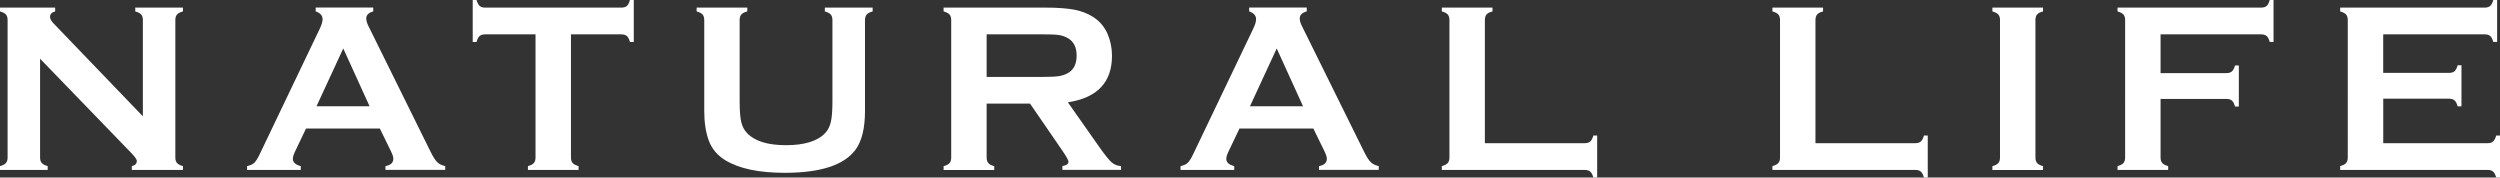
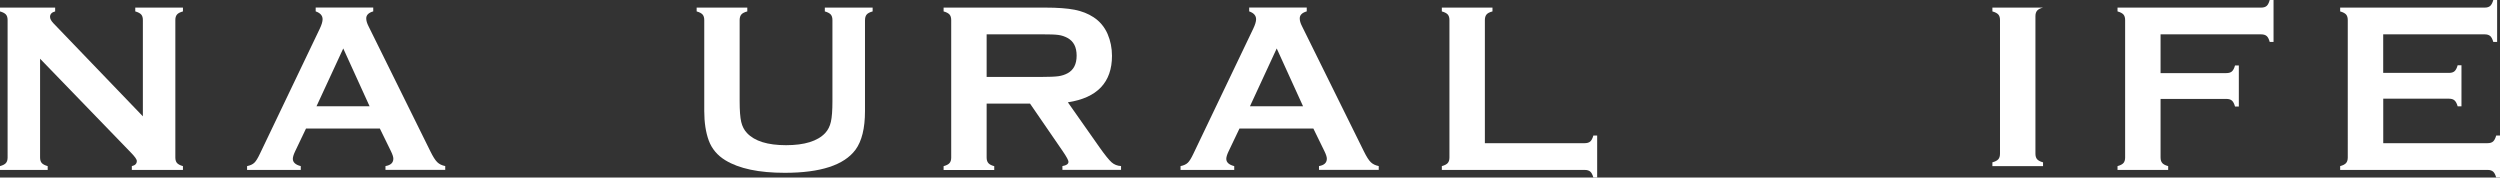
<svg xmlns="http://www.w3.org/2000/svg" id="_レイヤー_1" viewBox="0 0 582 41.33">
  <rect x="0" y="0" width="582" height="41.33" fill="#333333" stroke="none" />
  <defs>
    <style>.cls-1{fill:#fff;}</style>
  </defs>
  <path class="cls-1" d="m9.33,13.67v22.98c0,.57.13,1.01.39,1.3s.72.54,1.38.72v.89H0v-.89c.66-.18,1.13-.42,1.38-.72.26-.29.39-.73.39-1.3V4.65c0-.55-.13-.98-.39-1.27-.26-.29-.72-.54-1.38-.72v-.89h12.84v.89c-.79.2-1.19.63-1.19,1.27,0,.44.26.93.77,1.47l20.84,21.68V4.65c0-.55-.13-.98-.39-1.27-.26-.29-.72-.54-1.38-.72v-.89h11.1v.89c-.66.18-1.13.42-1.38.72-.26.3-.39.72-.39,1.27v32c0,.57.13,1.01.39,1.3.26.29.72.54,1.38.72v.89h-11.9v-.89c.77-.17,1.16-.56,1.16-1.19,0-.37-.45-1.01-1.36-1.94L9.33,13.67Z" />
  <path class="cls-1" d="m88.41,29.92h-17.17l-2.54,5.32c-.35.74-.53,1.32-.53,1.74,0,.81.62,1.38,1.85,1.69v.89h-12.5v-.89c.74-.15,1.3-.41,1.69-.78s.83-1.09,1.33-2.16l13.9-29.04c.44-.92.66-1.66.66-2.21,0-.85-.54-1.46-1.61-1.83v-.89h13.4v.89c-1.09.31-1.63.86-1.63,1.63,0,.54.18,1.14.53,1.83l14.4,29.12c.61,1.24,1.14,2.08,1.61,2.53.46.45,1.08.75,1.85.9v.89h-13.91v-.89c1.22-.2,1.83-.78,1.83-1.72,0-.39-.18-.96-.55-1.72l-2.6-5.32Zm-2.37-5.18l-6.13-13.46-6.23,13.46h12.35Z" />
-   <path class="cls-1" d="m132.92,8v28.65c0,.57.13,1.01.39,1.3.26.29.72.54,1.38.72v.89h-11.79v-.89c.66-.18,1.13-.42,1.38-.72.26-.29.39-.73.39-1.3V8h-11.74c-.55,0-.98.13-1.27.38-.3.25-.54.72-.72,1.39h-.89V0h.89c.2.67.45,1.14.73,1.39.29.25.71.38,1.26.38h31.7c.57,0,1.01-.13,1.3-.38.29-.25.53-.72.72-1.39h.89v9.77h-.89c-.19-.67-.42-1.14-.72-1.39-.3-.25-.73-.38-1.3-.38h-11.71Z" />
  <path class="cls-1" d="m201.37,4.68v21.18c0,4-.74,7-2.21,9-2.66,3.58-8.15,5.37-16.47,5.37-6.02,0-10.62-.97-13.81-2.91-1.86-1.13-3.16-2.66-3.88-4.6-.7-1.92-1.05-4.21-1.05-6.86V4.68c0-.57-.13-1-.39-1.3-.26-.29-.72-.54-1.38-.72v-.89h11.79v.89c-.65.17-1.11.4-1.38.71-.26.3-.4.74-.4,1.31v18.85c0,2.18.12,3.79.36,4.83s.69,1.92,1.36,2.62c1.77,1.88,4.8,2.82,9.08,2.82s7.34-.94,9.11-2.82c.65-.7,1.09-1.57,1.33-2.62.24-1.04.36-2.65.36-4.83V4.68c0-.57-.13-1-.39-1.3-.26-.29-.72-.54-1.38-.72v-.89h11.13v.89c-.66.18-1.13.42-1.38.72-.26.3-.39.73-.39,1.3Z" />
  <path class="cls-1" d="m229.69,24.14v12.54c0,.55.13.98.4,1.29s.72.54,1.37.71v.89h-11.79v-.89c.66-.18,1.13-.42,1.38-.72.26-.29.39-.72.39-1.27V4.68c0-.57-.13-1-.39-1.3-.26-.29-.72-.54-1.38-.72v-.89h23.64c2.88,0,5.16.17,6.85.5,1.69.33,3.16.91,4.42,1.74,1.46.96,2.55,2.26,3.27,3.9.68,1.59,1.02,3.29,1.02,5.09,0,6.16-3.42,9.77-10.27,10.82l7.34,10.44c1.29,1.83,2.24,3,2.84,3.53.6.53,1.33.82,2.2.87v.89h-13.65v-.89c.94-.15,1.41-.48,1.41-1,0-.33-.43-1.13-1.3-2.41l-7.65-11.13h-10.09Zm0-6.23h12.73c1.88,0,3.21-.06,3.99-.17.77-.11,1.49-.34,2.13-.69,1.4-.76,2.1-2.12,2.1-4.1s-.7-3.34-2.1-4.1c-.66-.37-1.37-.6-2.12-.71s-2.08-.15-4-.15h-12.73v9.91Z" />
  <path class="cls-1" d="m305.72,29.92h-17.17l-2.54,5.32c-.35.74-.53,1.32-.53,1.74,0,.81.62,1.38,1.85,1.69v.89h-12.5v-.89c.74-.15,1.3-.41,1.69-.78s.83-1.09,1.33-2.16l13.9-29.04c.44-.92.67-1.66.67-2.21,0-.85-.54-1.46-1.61-1.83v-.89h13.4v.89c-1.09.31-1.63.86-1.63,1.63,0,.54.17,1.14.53,1.83l14.4,29.12c.61,1.24,1.14,2.08,1.61,2.53.46.45,1.08.75,1.85.9v.89h-13.91v-.89c1.22-.2,1.83-.78,1.83-1.72,0-.39-.18-.96-.55-1.72l-2.6-5.32Zm-2.37-5.18l-6.13-13.46-6.23,13.46h12.35Z" />
  <path class="cls-1" d="m345.68,33.33h23.23c.57,0,1.01-.13,1.3-.39.29-.26.54-.72.72-1.38h.89v9.77h-.89c-.18-.66-.42-1.13-.72-1.38-.29-.26-.73-.39-1.3-.39h-33.25v-.89c.66-.18,1.12-.42,1.38-.72s.39-.73.39-1.3V4.68c0-.57-.13-1-.39-1.3-.26-.29-.72-.54-1.38-.72v-.89h11.79v.89c-.66.17-1.12.4-1.38.71s-.39.74-.39,1.31v28.65Z" />
-   <path class="cls-1" d="m422.64,33.33h23.23c.57,0,1.01-.13,1.3-.39.29-.26.54-.72.72-1.38h.89v9.77h-.89c-.18-.66-.42-1.13-.72-1.38-.29-.26-.73-.39-1.3-.39h-33.25v-.89c.66-.18,1.12-.42,1.38-.72s.39-.73.39-1.3V4.68c0-.57-.13-1-.39-1.3-.26-.29-.72-.54-1.38-.72v-.89h11.79v.89c-.66.17-1.12.4-1.38.71s-.39.74-.39,1.31v28.65Z" />
-   <path class="cls-1" d="m465.6,36.65V4.65c0-.55-.13-.98-.39-1.27-.26-.29-.72-.54-1.38-.72v-.89h11.79v.89c-.66.17-1.12.4-1.38.71s-.39.73-.39,1.29v32c0,.57.13,1.01.4,1.31s.72.54,1.37.71v.89h-11.79v-.89c.66-.18,1.12-.42,1.38-.72.26-.29.39-.73.39-1.3Z" />
+   <path class="cls-1" d="m465.6,36.65V4.65c0-.55-.13-.98-.39-1.27-.26-.29-.72-.54-1.38-.72v-.89h11.79c-.66.17-1.12.4-1.38.71s-.39.73-.39,1.29v32c0,.57.13,1.01.4,1.31s.72.54,1.37.71v.89h-11.79v-.89c.66-.18,1.12-.42,1.38-.72.26-.29.39-.73.39-1.3Z" />
  <path class="cls-1" d="m502.98,23.03v13.62c0,.57.13,1.01.4,1.31s.72.54,1.37.71v.89h-11.79v-.89c.66-.18,1.12-.42,1.38-.72s.39-.73.39-1.3V4.68c0-.57-.13-1-.39-1.3-.26-.29-.72-.54-1.38-.72v-.89h33.44c.55,0,.98-.13,1.27-.38.29-.25.54-.72.72-1.39h.89v9.77h-.89c-.18-.67-.42-1.14-.72-1.39s-.72-.38-1.27-.38h-23.42v9.02h15.31c.57,0,1.01-.13,1.3-.39.29-.26.54-.72.72-1.38h.89v9.55h-.89c-.18-.66-.42-1.12-.72-1.38-.29-.26-.73-.39-1.3-.39h-15.31Z" />
  <path class="cls-1" d="m554.82,22.98v10.35h24.3c.55,0,.98-.13,1.27-.39.29-.26.54-.72.72-1.38h.89v9.77h-.89c-.18-.66-.42-1.13-.72-1.38-.3-.26-.72-.39-1.27-.39h-34.33v-.89c.67-.18,1.13-.42,1.38-.72.26-.29.39-.73.39-1.3V4.68c0-.57-.13-1-.39-1.3-.26-.29-.72-.54-1.38-.72v-.89h33.66c.55,0,.98-.13,1.27-.39.29-.26.53-.72.72-1.38h.89v9.77h-.89c-.19-.66-.42-1.12-.72-1.38-.3-.26-.72-.39-1.27-.39h-23.64v8.97h15.34c.55,0,.98-.13,1.27-.39.29-.26.54-.72.72-1.38h.89v9.55h-.89c-.18-.65-.42-1.1-.72-1.37-.3-.27-.72-.4-1.27-.4h-15.34Z" />
</svg>